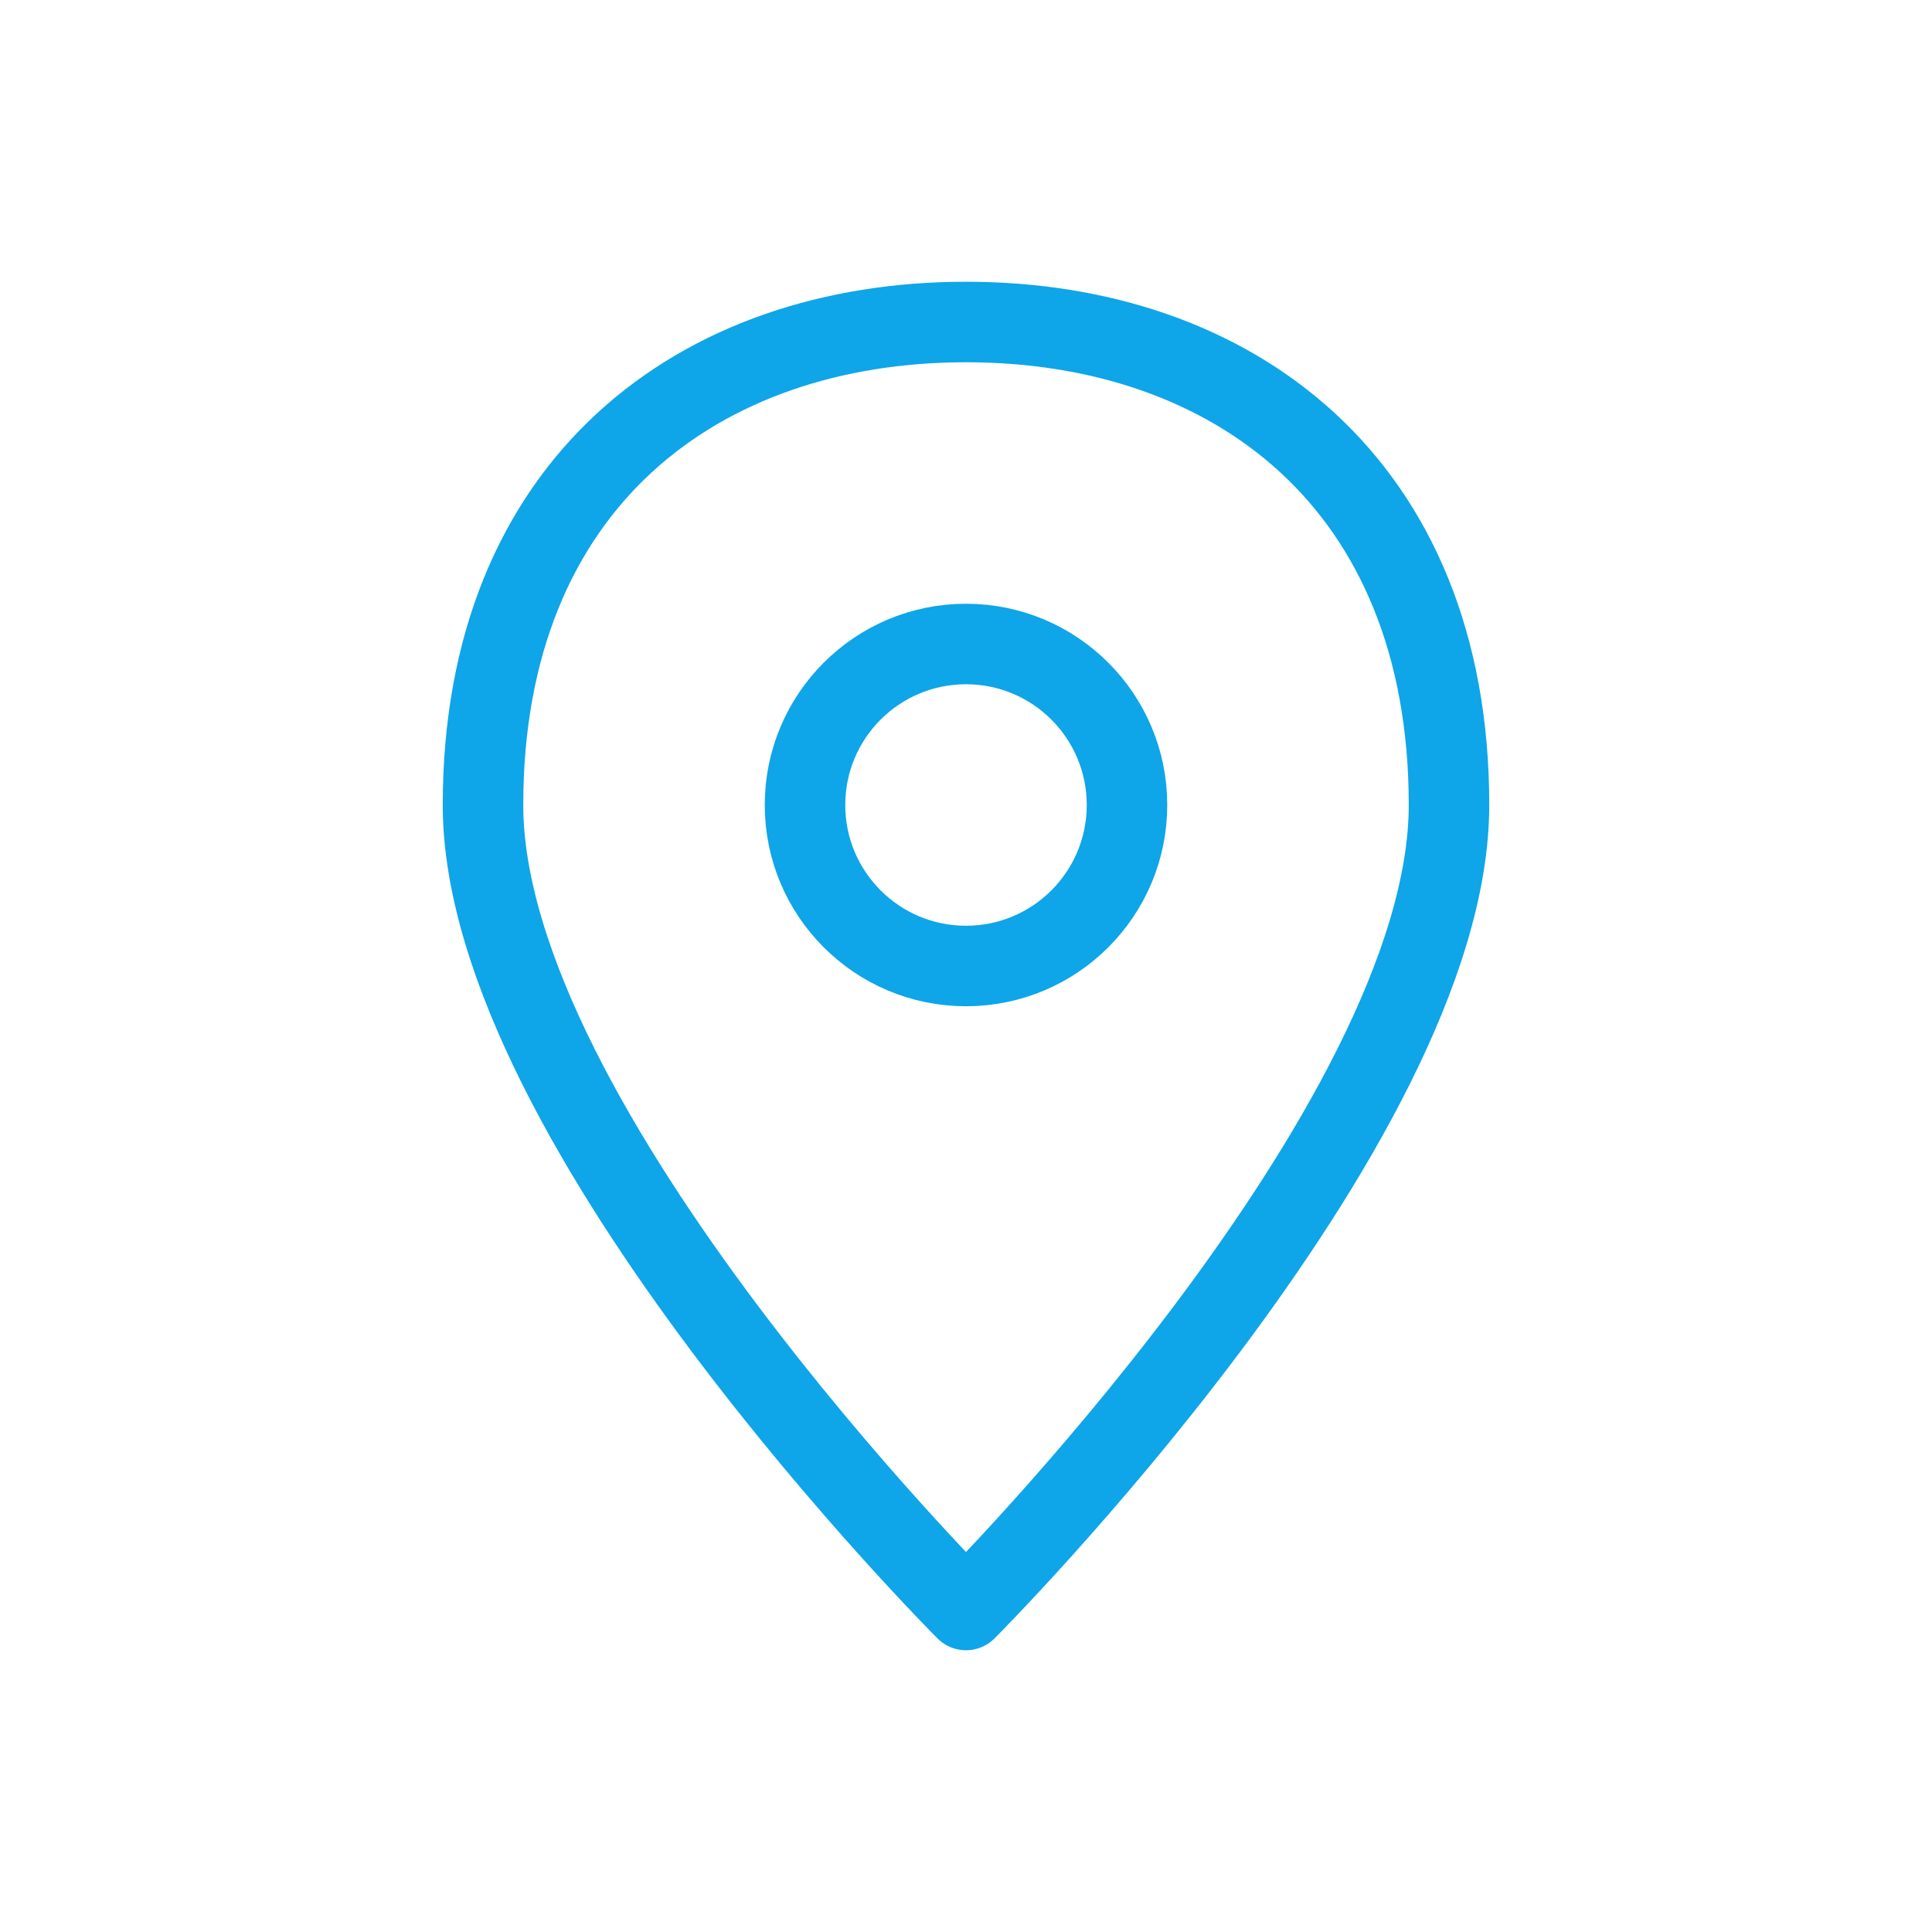
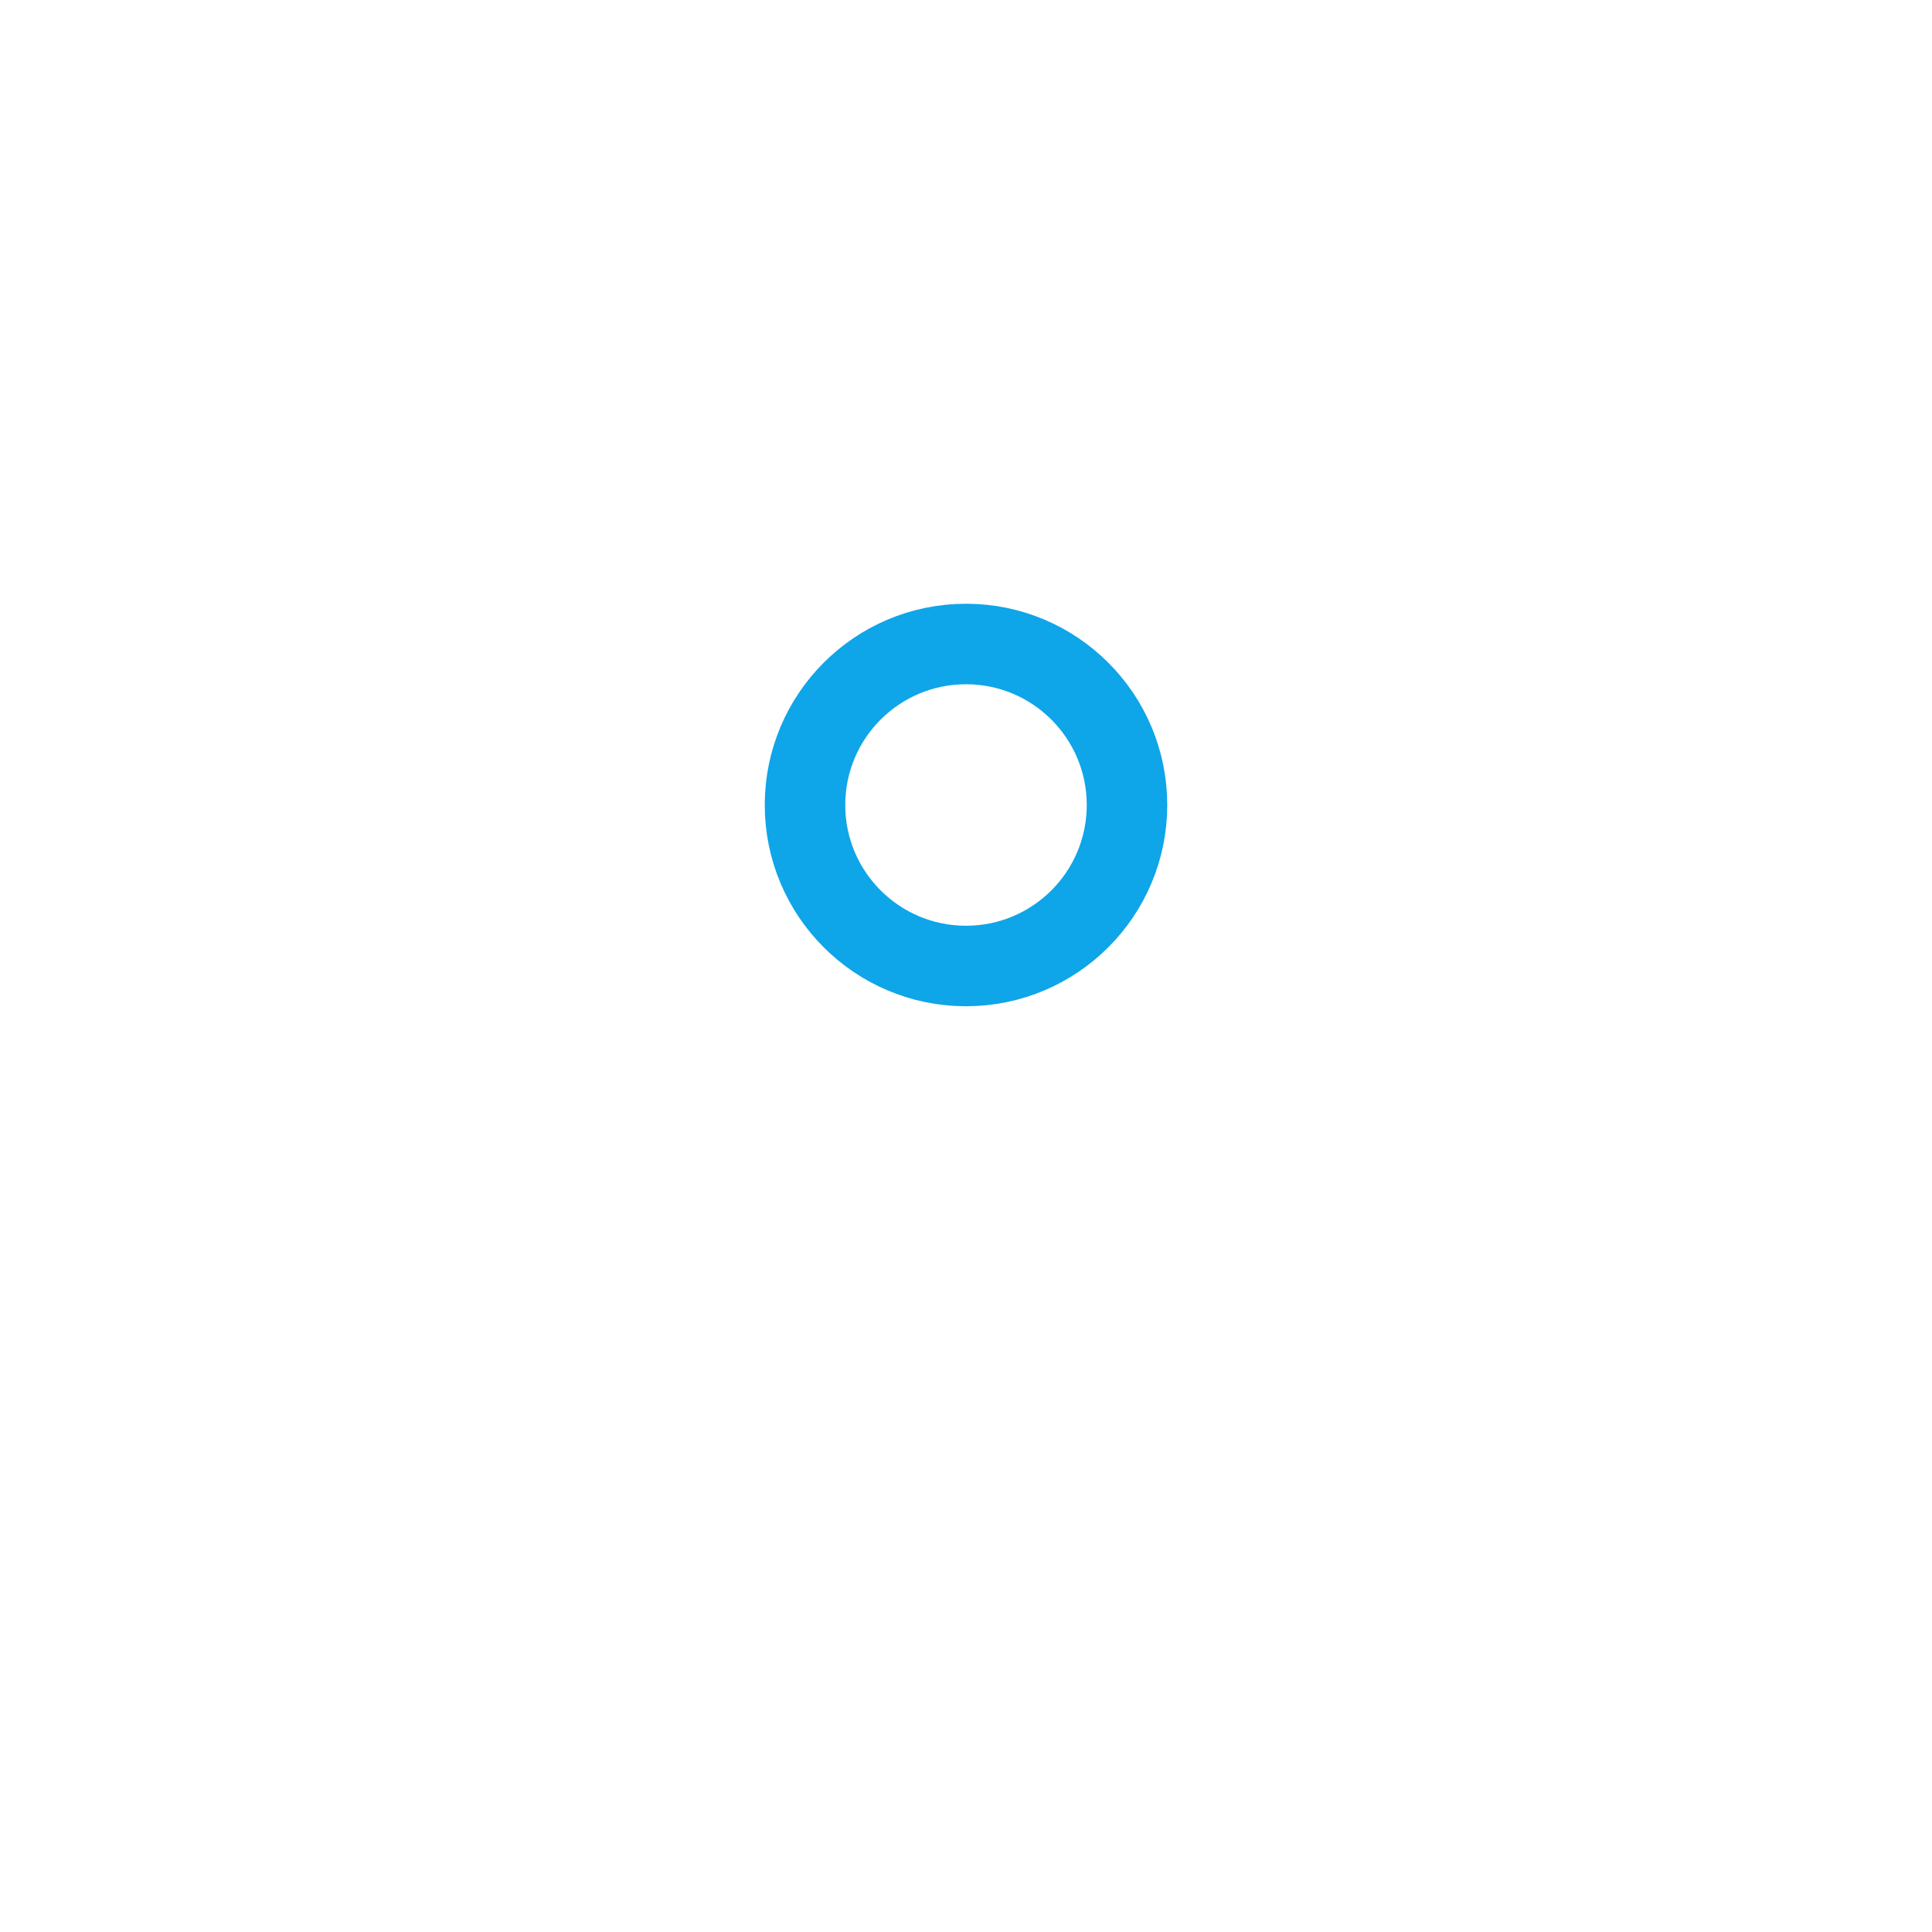
<svg xmlns="http://www.w3.org/2000/svg" width="48" height="48" viewBox="0 0 48 48" fill="none">
-   <path d="M24 40C24 40 36 28 36 20C36 12 30.627 8 24 8C17.373 8 12 12 12 20C12 28 24 40 24 40Z" stroke="#0EA5E9" stroke-width="2" stroke-linejoin="round" />
  <circle cx="24" cy="20" r="4" stroke="#0EA5E9" stroke-width="2" />
</svg>